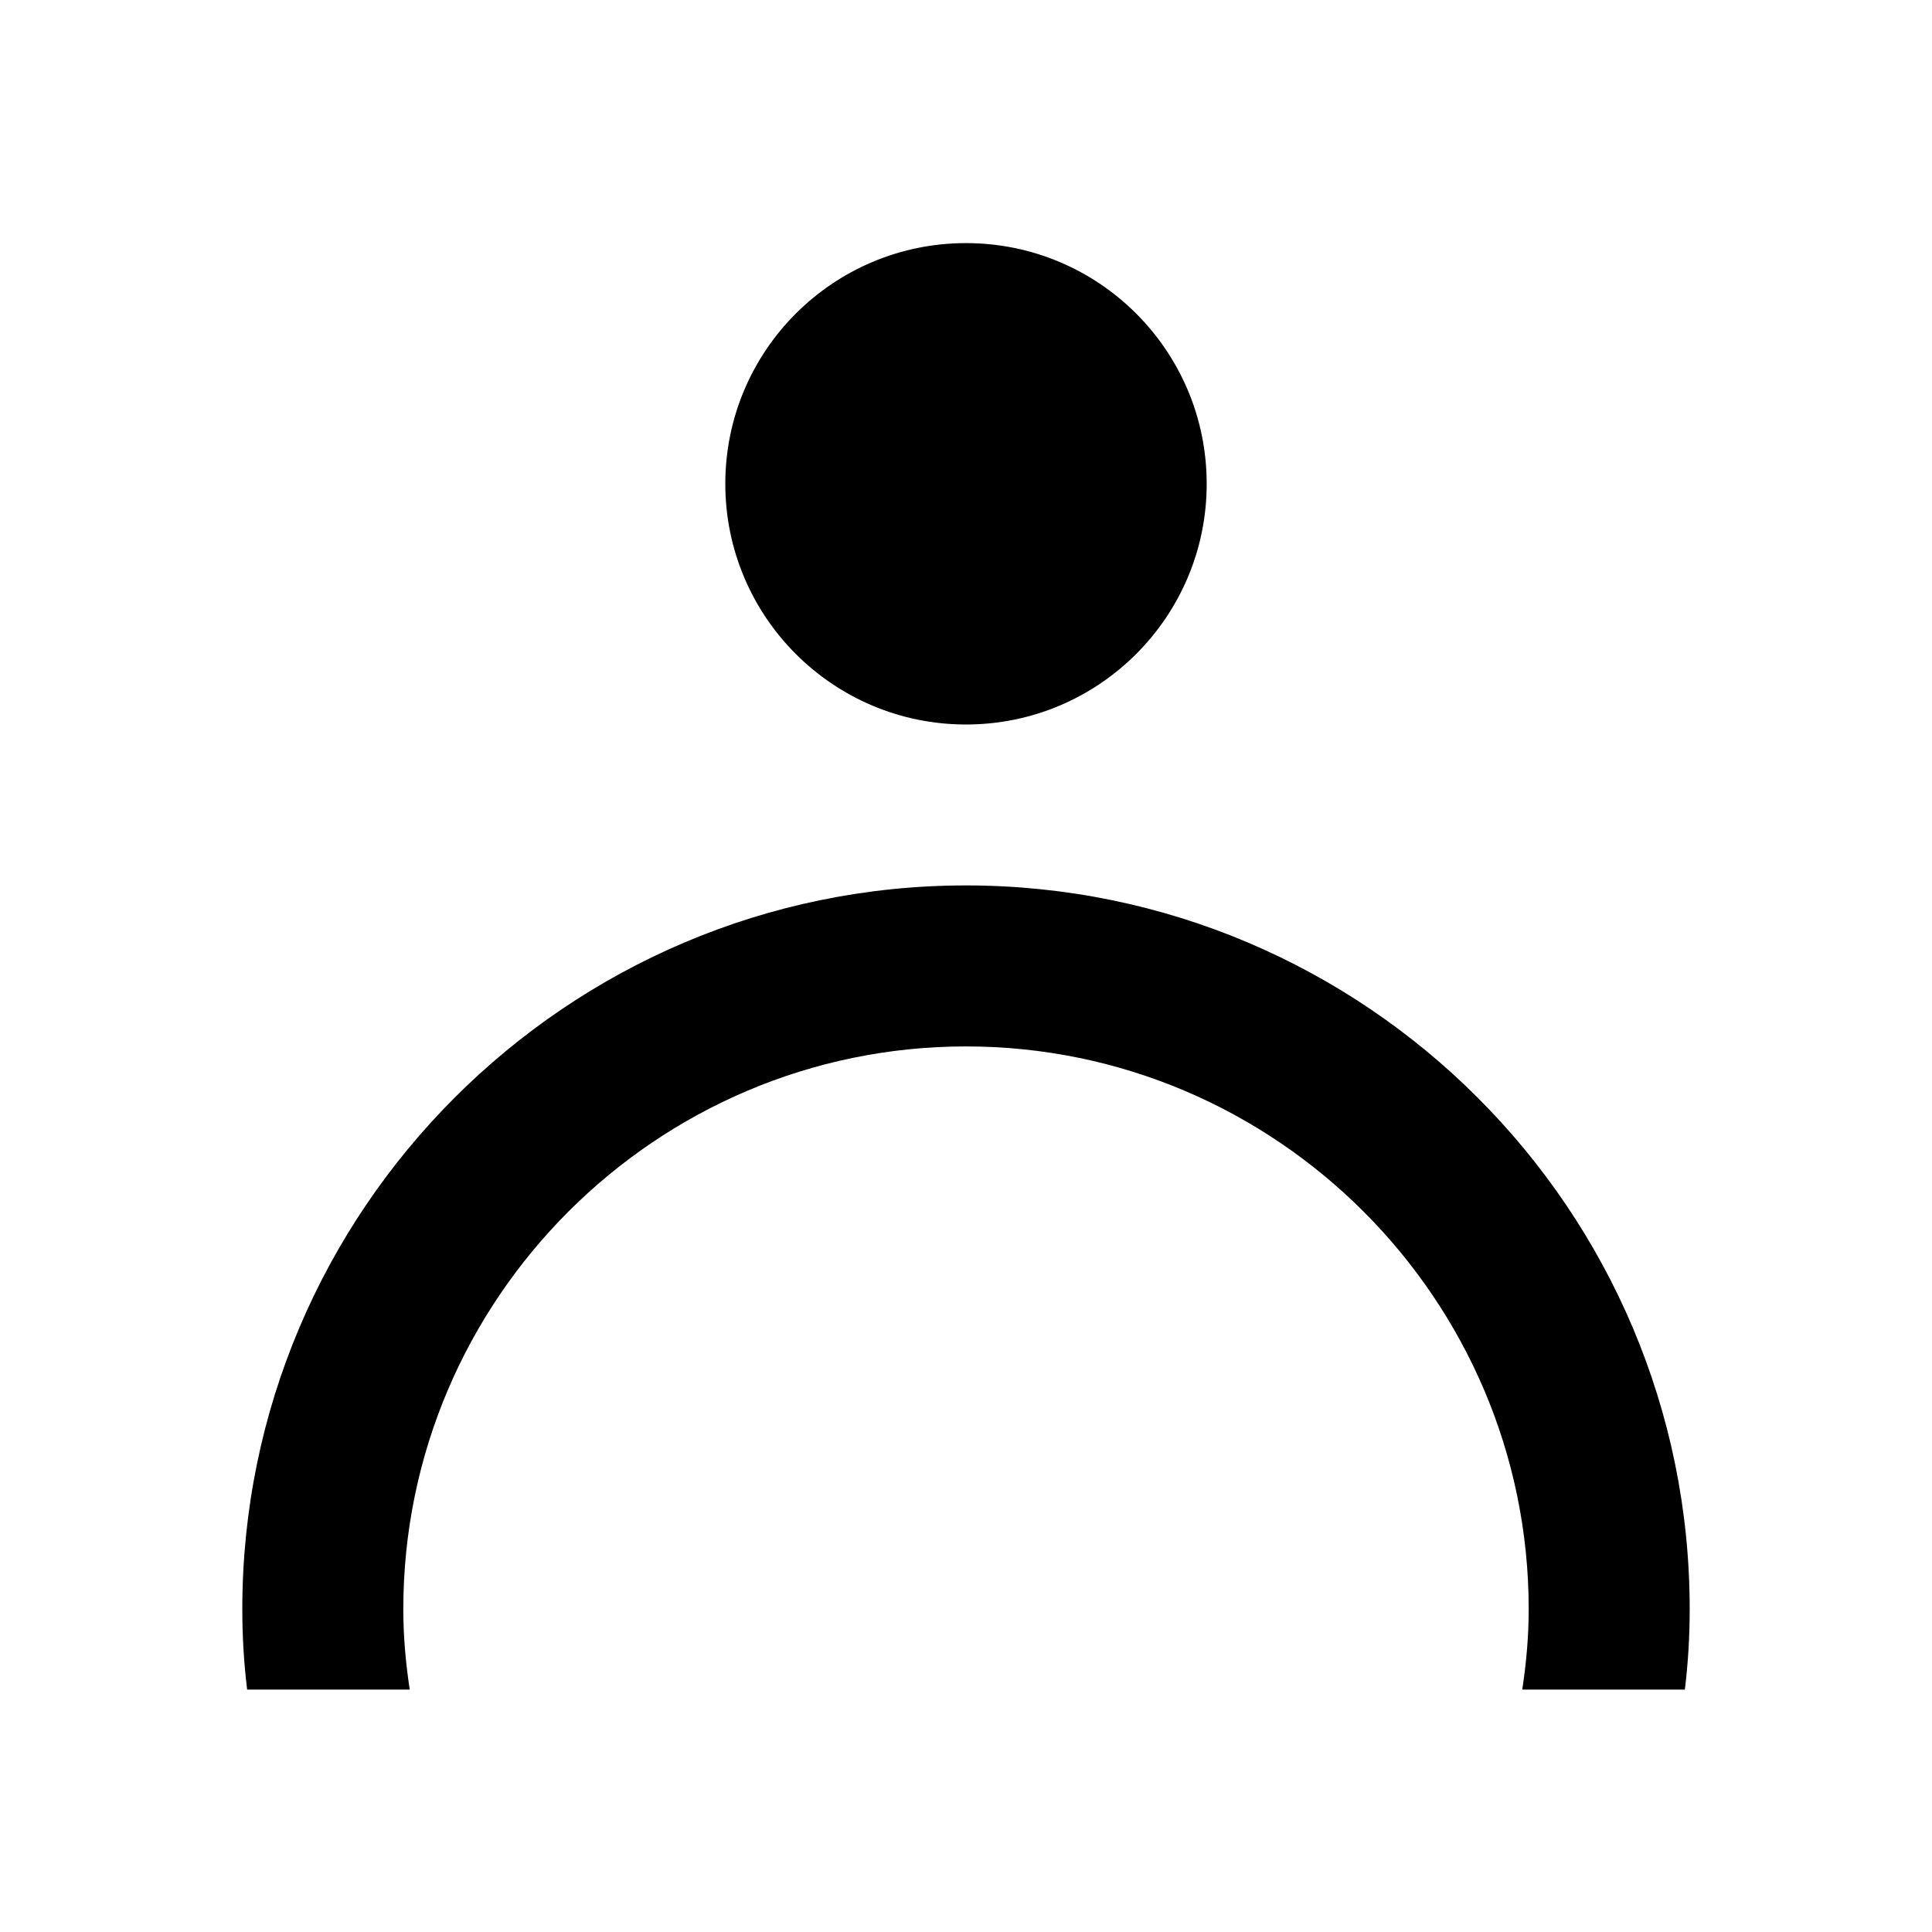
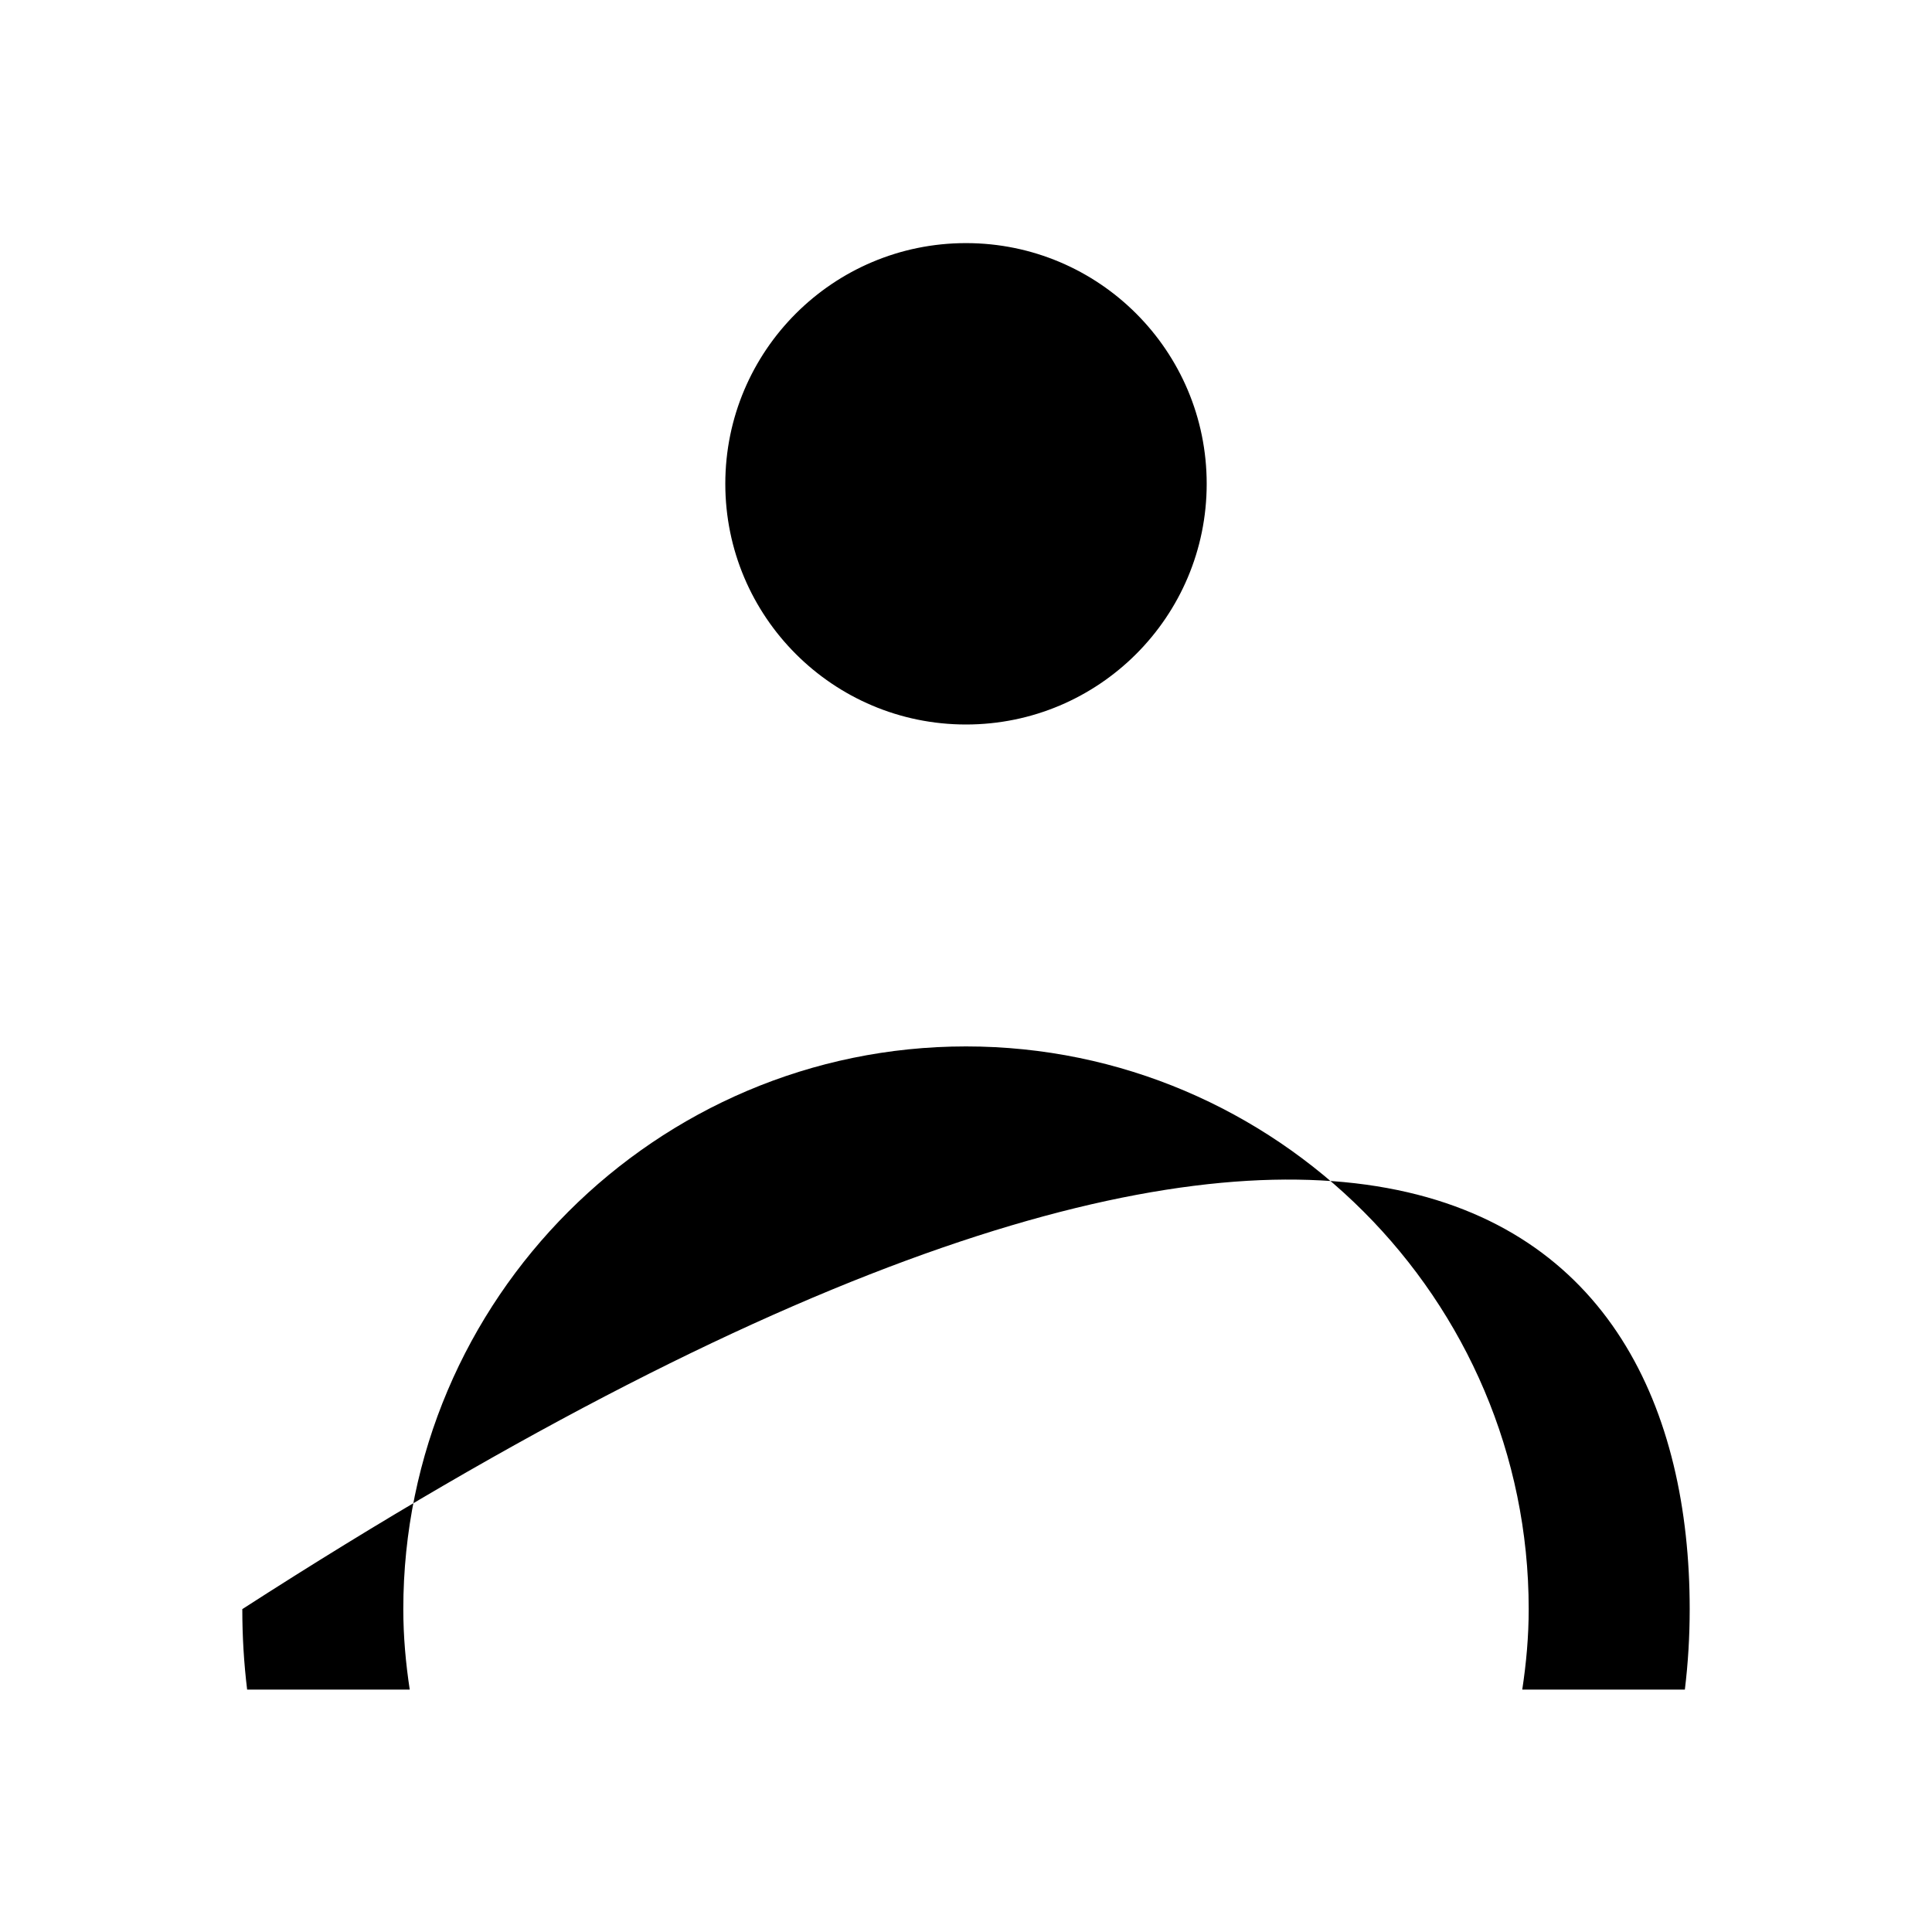
<svg xmlns="http://www.w3.org/2000/svg" width="24" height="24" viewBox="0 0 24 24" fill="none">
-   <path fill-rule="evenodd" clip-rule="evenodd" d="M14.99 6.01C14.99 7.661 13.651 9 12 9C10.349 9 9.01 7.661 9.01 6.01C9.01 4.358 10.349 3.02 12 3.02C13.651 3.02 14.99 4.358 14.99 6.01ZM5.01 19.989C5.01 20.329 5.04 20.66 5.09 20.989H3.07C3.03 20.66 3.01 20.329 3.01 19.989C3.01 15.04 7.04 10.999 12 10.999C16.96 10.999 20.99 15.03 20.99 19.989C20.99 20.329 20.97 20.66 20.93 20.989H18.91C18.96 20.66 18.99 20.329 18.99 19.989C18.99 16.14 15.85 12.999 12 12.999C8.15 12.999 5.01 16.14 5.01 19.989Z" fill="black" />
+   <path fill-rule="evenodd" clip-rule="evenodd" d="M14.99 6.01C14.99 7.661 13.651 9 12 9C10.349 9 9.01 7.661 9.01 6.01C9.01 4.358 10.349 3.02 12 3.02C13.651 3.02 14.99 4.358 14.99 6.01ZM5.01 19.989C5.01 20.329 5.04 20.66 5.09 20.989H3.07C3.03 20.66 3.01 20.329 3.01 19.989C16.96 10.999 20.99 15.03 20.99 19.989C20.99 20.329 20.97 20.66 20.93 20.989H18.91C18.96 20.66 18.99 20.329 18.99 19.989C18.99 16.14 15.85 12.999 12 12.999C8.15 12.999 5.01 16.14 5.01 19.989Z" fill="black" />
</svg>